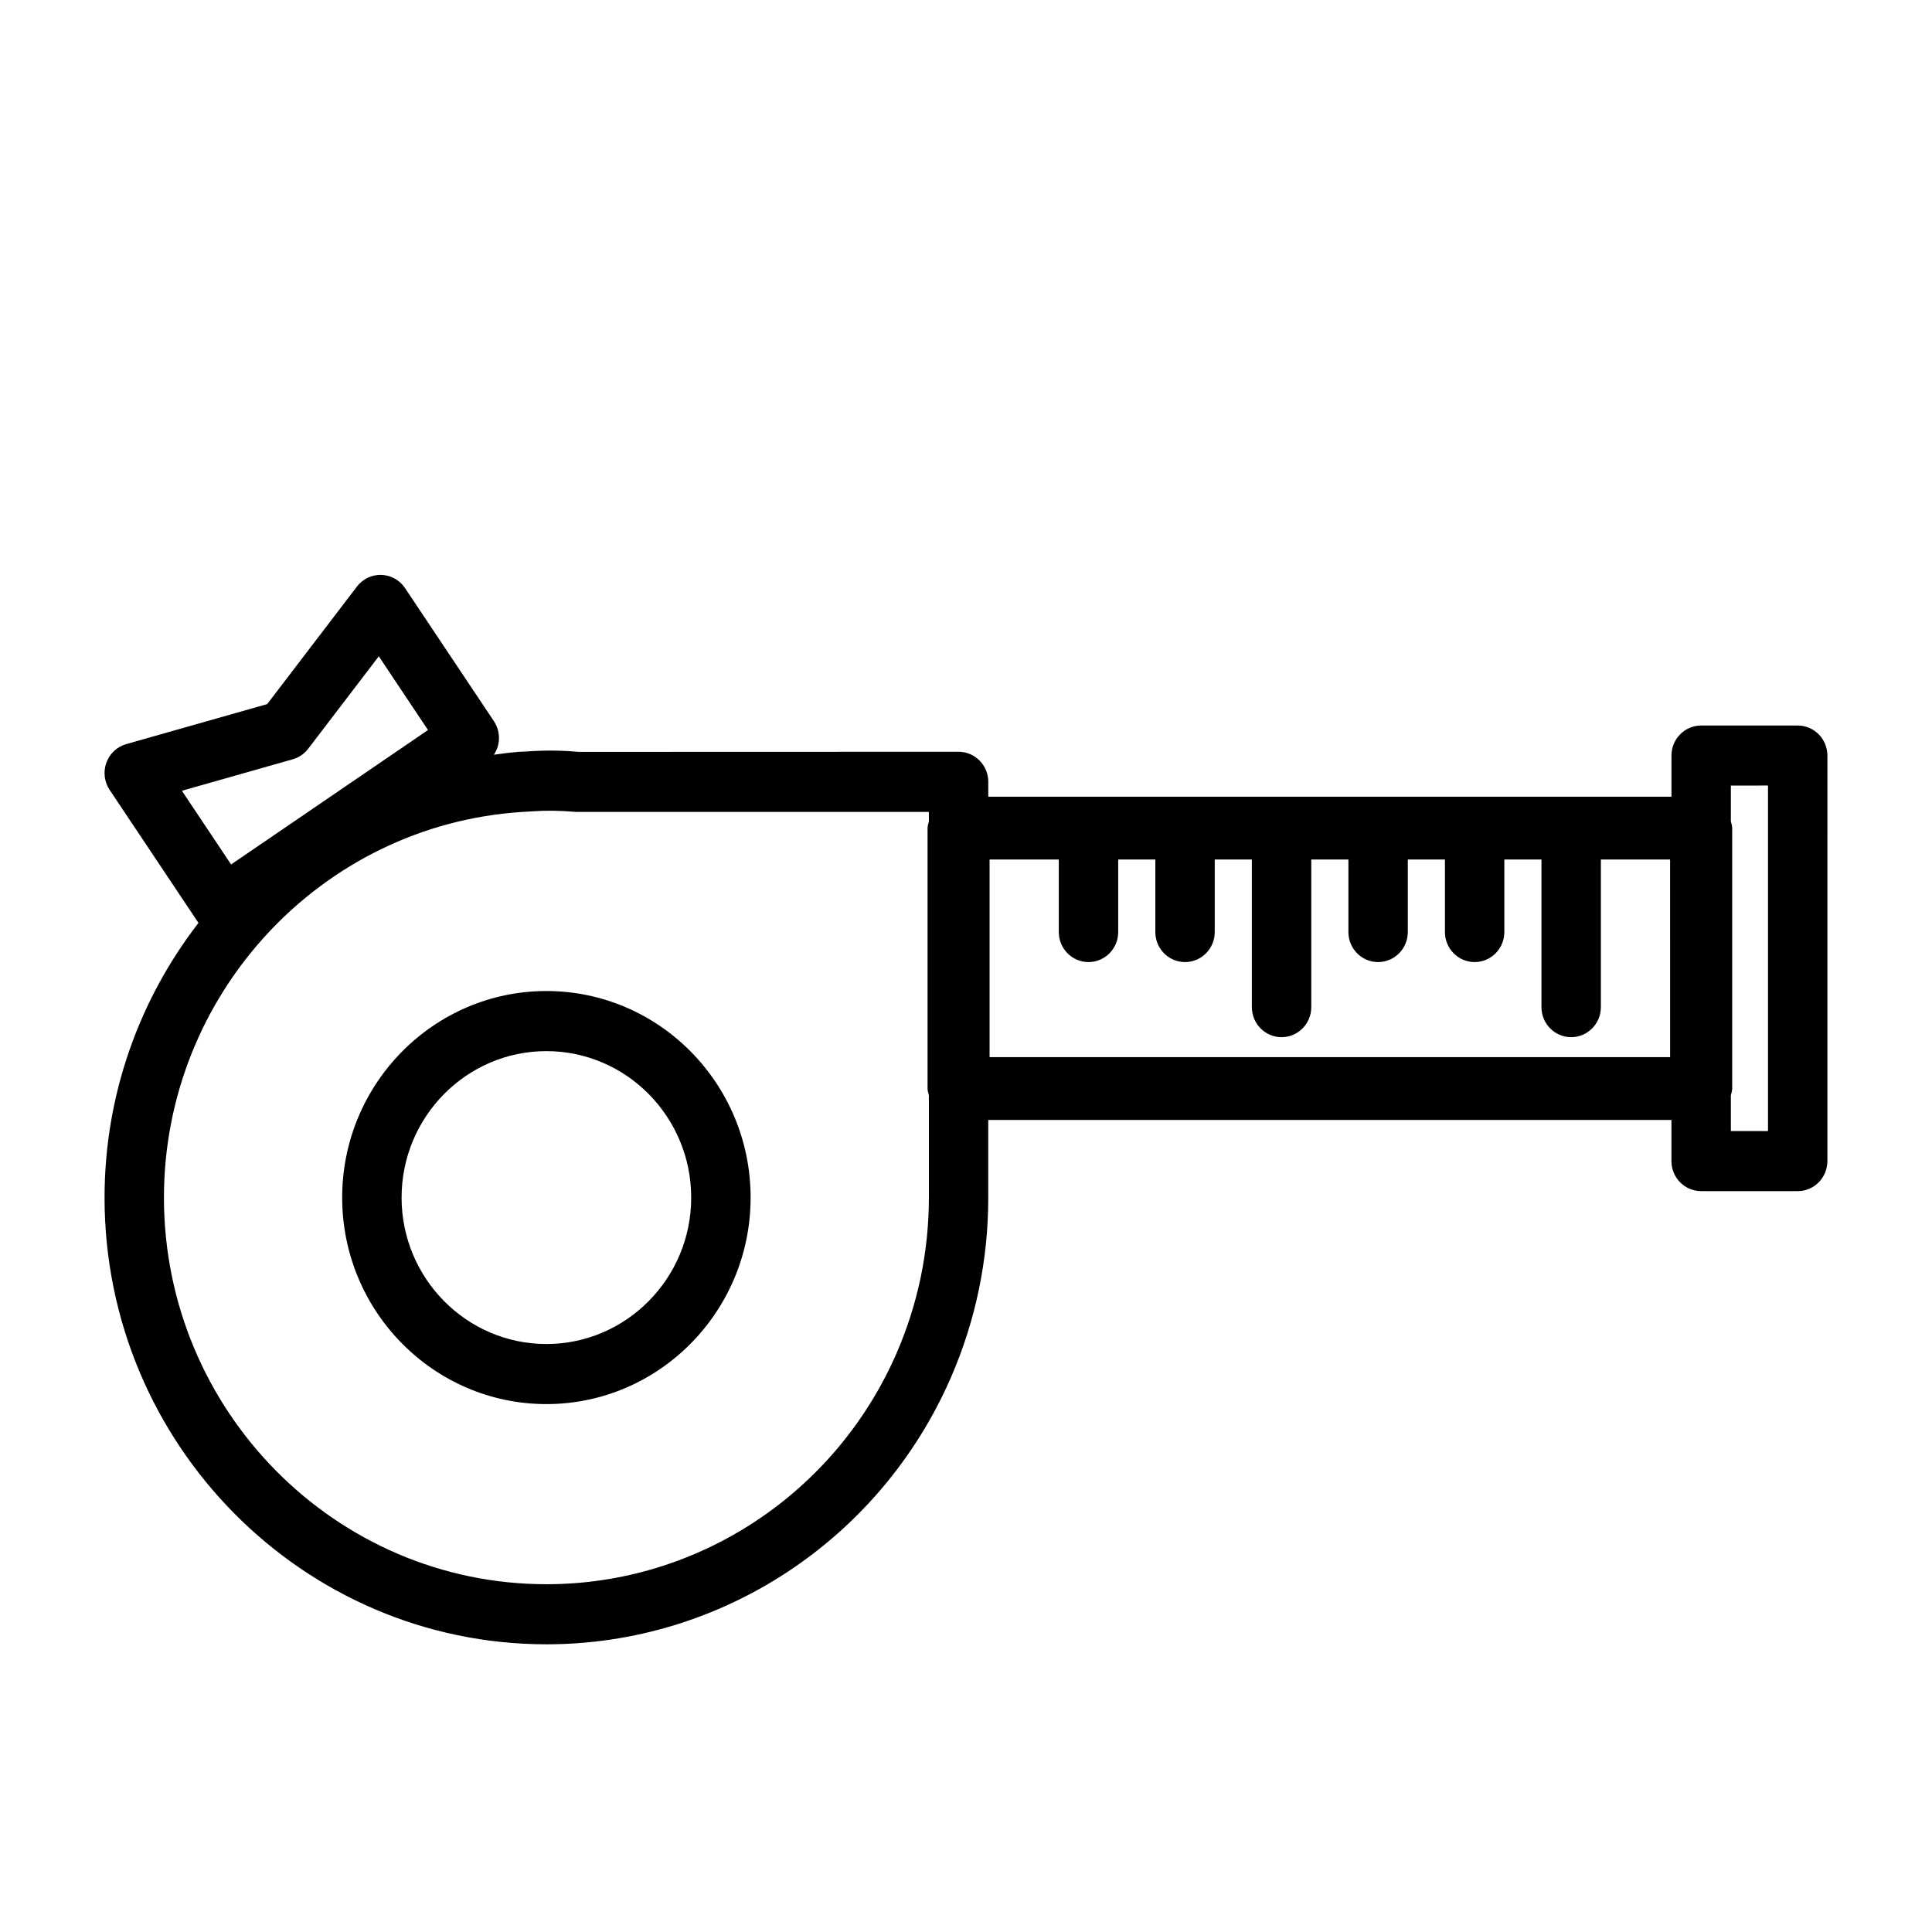
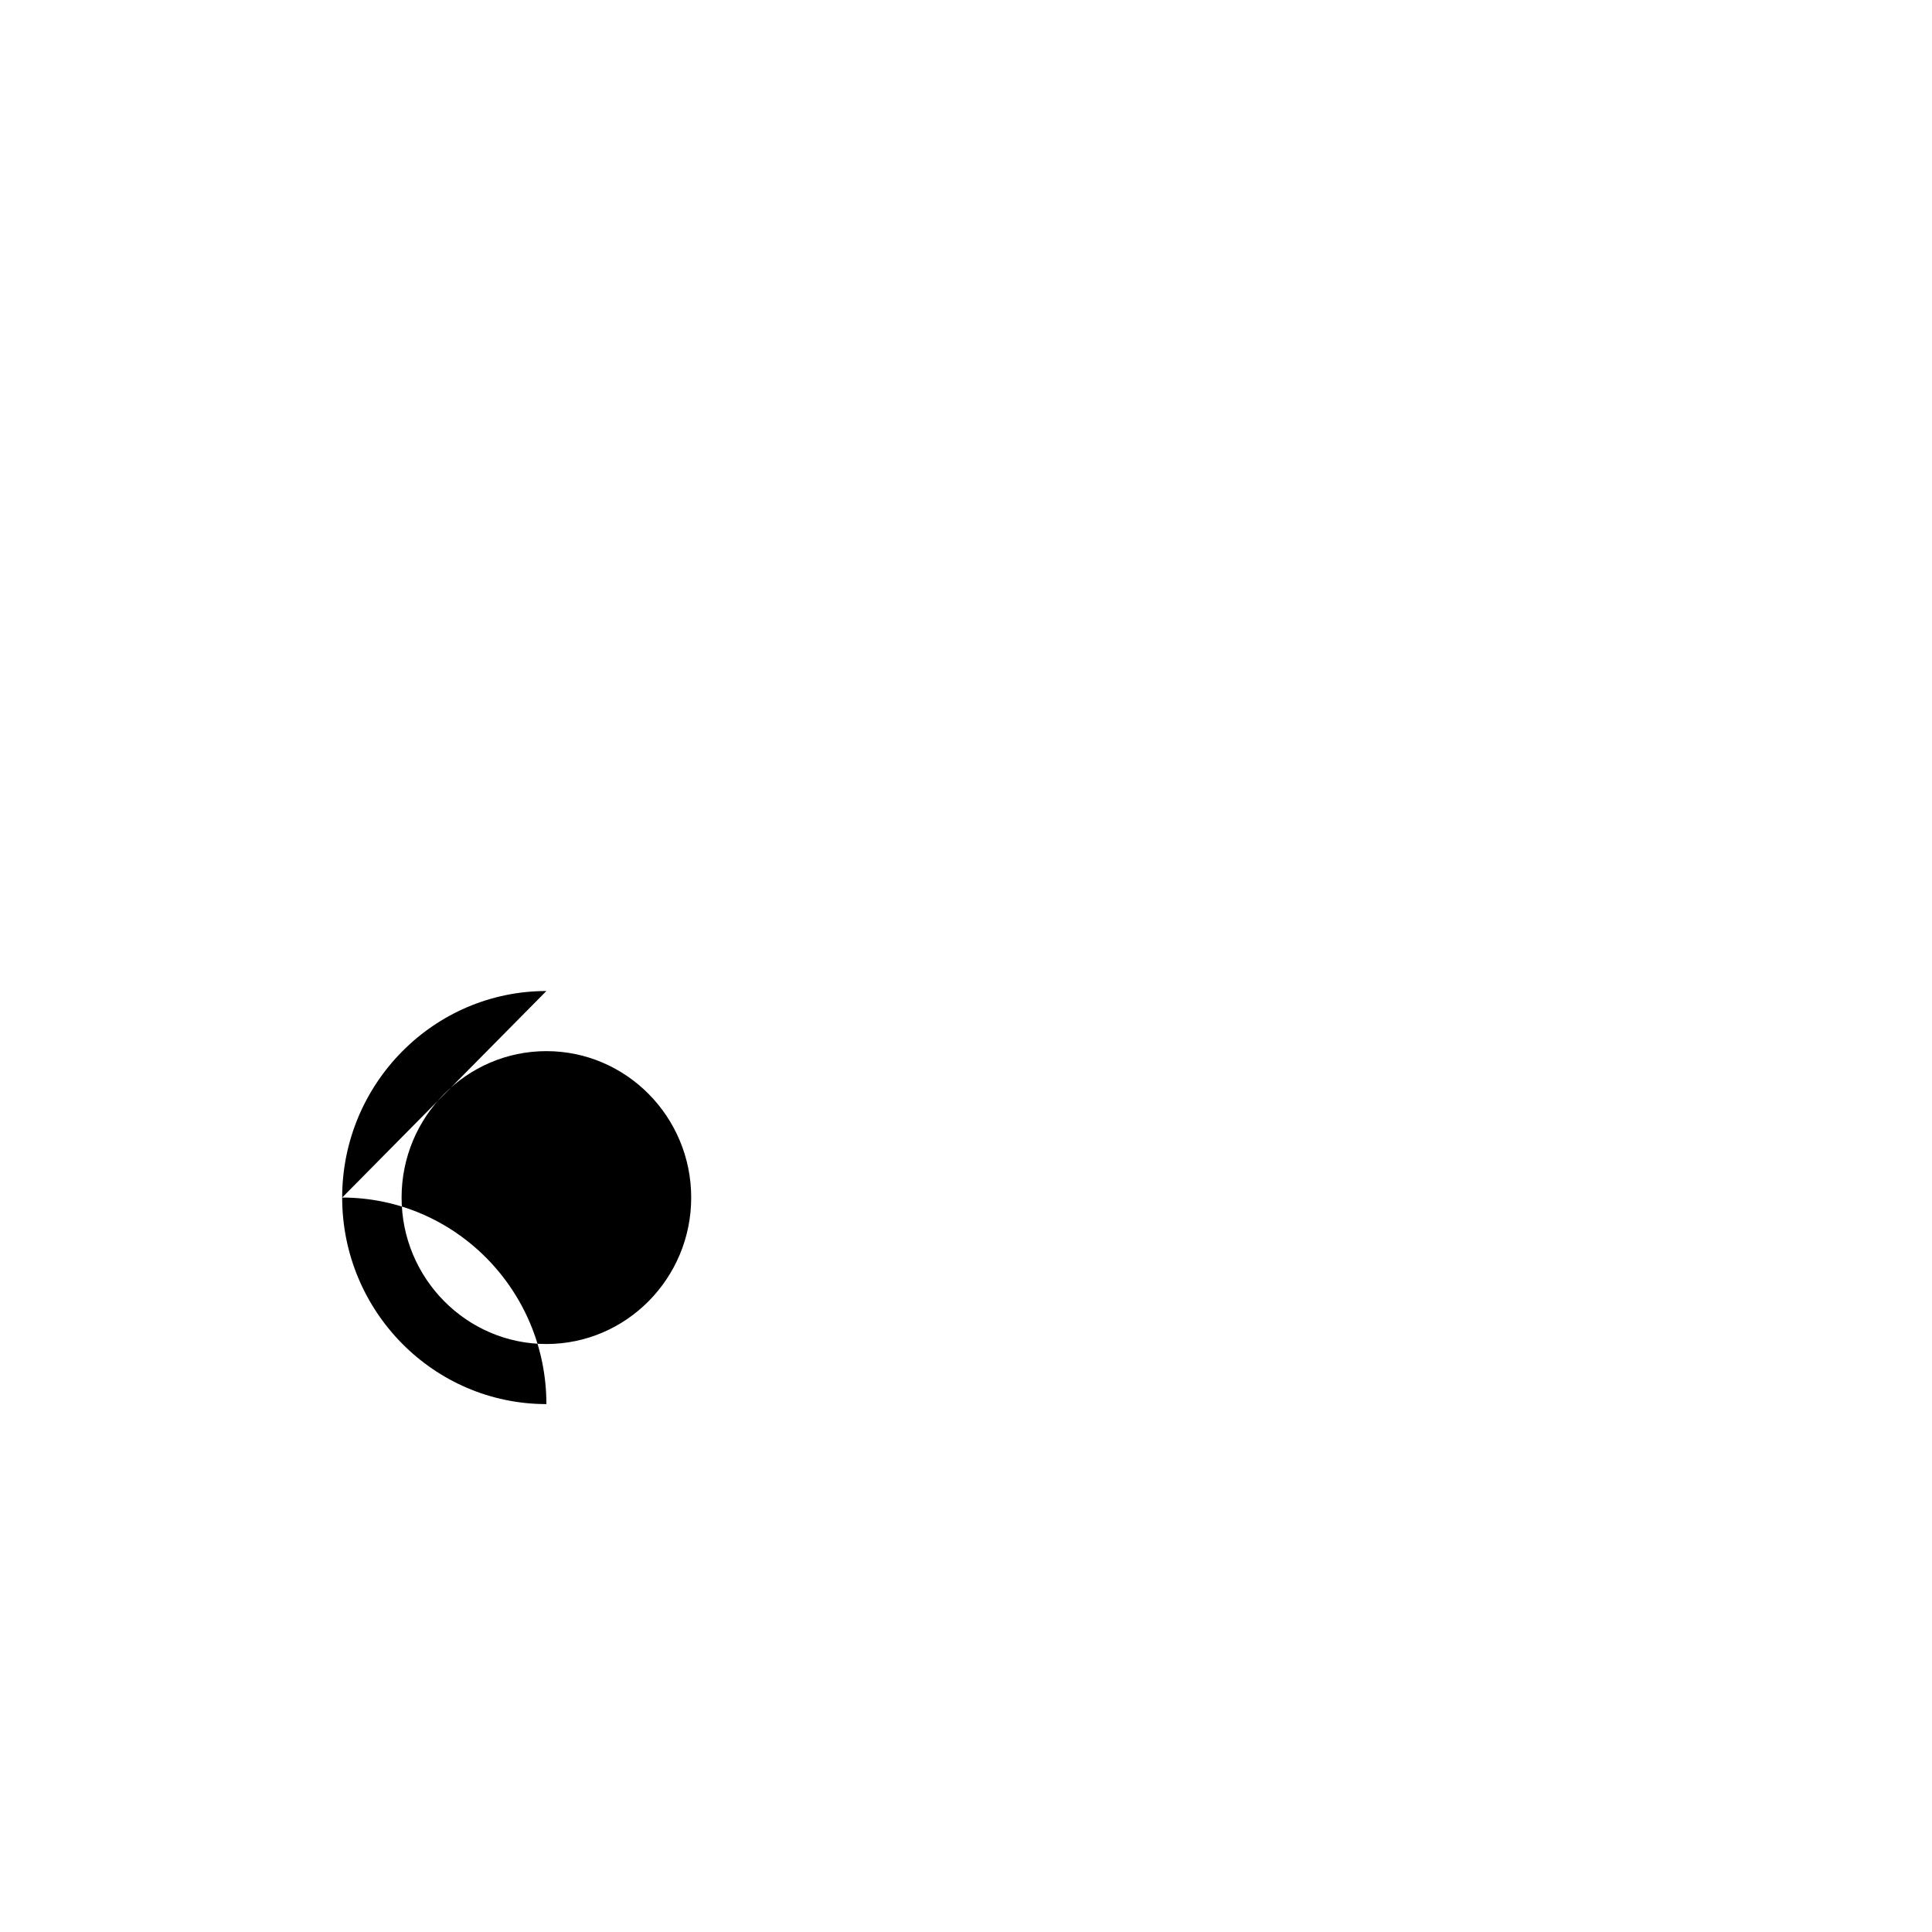
<svg xmlns="http://www.w3.org/2000/svg" fill="#000000" width="800px" height="800px" version="1.1" viewBox="144 144 512 512">
  <g>
-     <path d="m288.8 406.63c-29.844 0-54.121 24.555-54.121 54.734 0 30.18 24.277 54.734 54.121 54.734s54.121-24.555 54.121-54.734c0-30.18-24.277-54.734-54.121-54.734zm0 93.547c-21.16 0-38.375-17.414-38.375-38.809 0-21.395 17.215-38.809 38.375-38.809 21.16 0 38.375 17.414 38.375 38.809 0.004 21.395-17.215 38.809-38.375 38.809z" />
-     <path d="m620.41 336.27h-25.586c-4.344 0-7.871 3.566-7.871 7.957v10.902h-181.05v-3.938c0-4.402-3.527-7.965-7.871-7.965l-100.68 0.031c-4.496-0.418-9.02-0.441-13.438-0.133l-2.078 0.102c-0.441 0-0.875 0.039-1.301 0.109-1.914 0.133-3.769 0.457-5.652 0.676 0.582-0.875 1.008-1.867 1.211-2.922 0.395-2.07-0.039-4.219-1.203-5.969l-23.547-35.266c-1.418-2.117-3.746-3.426-6.273-3.504-2.496-0.086-4.93 1.07-6.481 3.094l-23.781 31.148-37.367 10.605c-2.434 0.691-4.394 2.527-5.258 4.93-0.867 2.402-0.543 5.078 0.867 7.195l23.547 35.258c-15.594 20.168-24.891 45.477-24.891 72.797 0 65.273 52.547 118.38 117.14 118.38 46.391 0 88.457-27.773 107.18-70.762 6.551-15.105 9.871-31.125 9.871-47.617v-20.578h181.05v10.902c0 4.402 3.527 7.957 7.871 7.957l25.586 0.004c4.344 0 7.871-3.566 7.871-7.957l0.004-107.47c0-4.402-3.527-7.969-7.875-7.969zm-428.21 17.289 29.371-8.336c1.629-0.465 3.07-1.449 4.102-2.793l18.711-24.504 13.043 19.539-52.188 35.625zm189.41 149.03c-16.207 37.211-52.625 61.246-92.773 61.246-55.906 0.008-101.39-45.957-101.39-102.46 0-53.883 41.676-98.77 94.891-102.2 0.109-0.008 0.219-0.016 0.332-0.023 0.172 0 0.324 0 0.371-0.008l1.953-0.125c3.613-0.25 6.887-0.242 11.652 0.141h93.52v2.512c-0.133 0.59-0.355 1.148-0.355 1.785v69.023c0 0.637 0.219 1.195 0.355 1.785v27.109c-0.012 14.27-2.887 28.148-8.555 41.207zm204.99-78.43h-180.35v-52.379h18.344v19.223c0 4.402 3.527 7.957 7.871 7.957s7.871-3.566 7.871-7.957v-19.223h9.84v19.223c0 4.402 3.527 7.957 7.871 7.957s7.871-3.566 7.871-7.957v-19.223h9.84v39.125c0 4.402 3.527 7.957 7.871 7.957s7.871-3.566 7.871-7.957v-39.125h9.84v19.223c0 4.402 3.527 7.957 7.871 7.957s7.871-3.566 7.871-7.957v-19.223h9.84v19.223c0 4.402 3.527 7.957 7.871 7.957s7.871-3.566 7.871-7.957v-19.223h9.84v39.125c0 4.402 3.527 7.957 7.871 7.957s7.871-3.566 7.871-7.957v-39.125h18.344zm25.938 19.586h-9.84v-9.477c0.133-0.598 0.355-1.156 0.355-1.793v-69.023c0-0.637-0.219-1.195-0.355-1.793v-9.477l9.84-0.004z" />
+     <path d="m288.8 406.63c-29.844 0-54.121 24.555-54.121 54.734 0 30.18 24.277 54.734 54.121 54.734c0-30.18-24.277-54.734-54.121-54.734zm0 93.547c-21.16 0-38.375-17.414-38.375-38.809 0-21.395 17.215-38.809 38.375-38.809 21.16 0 38.375 17.414 38.375 38.809 0.004 21.395-17.215 38.809-38.375 38.809z" />
  </g>
</svg>